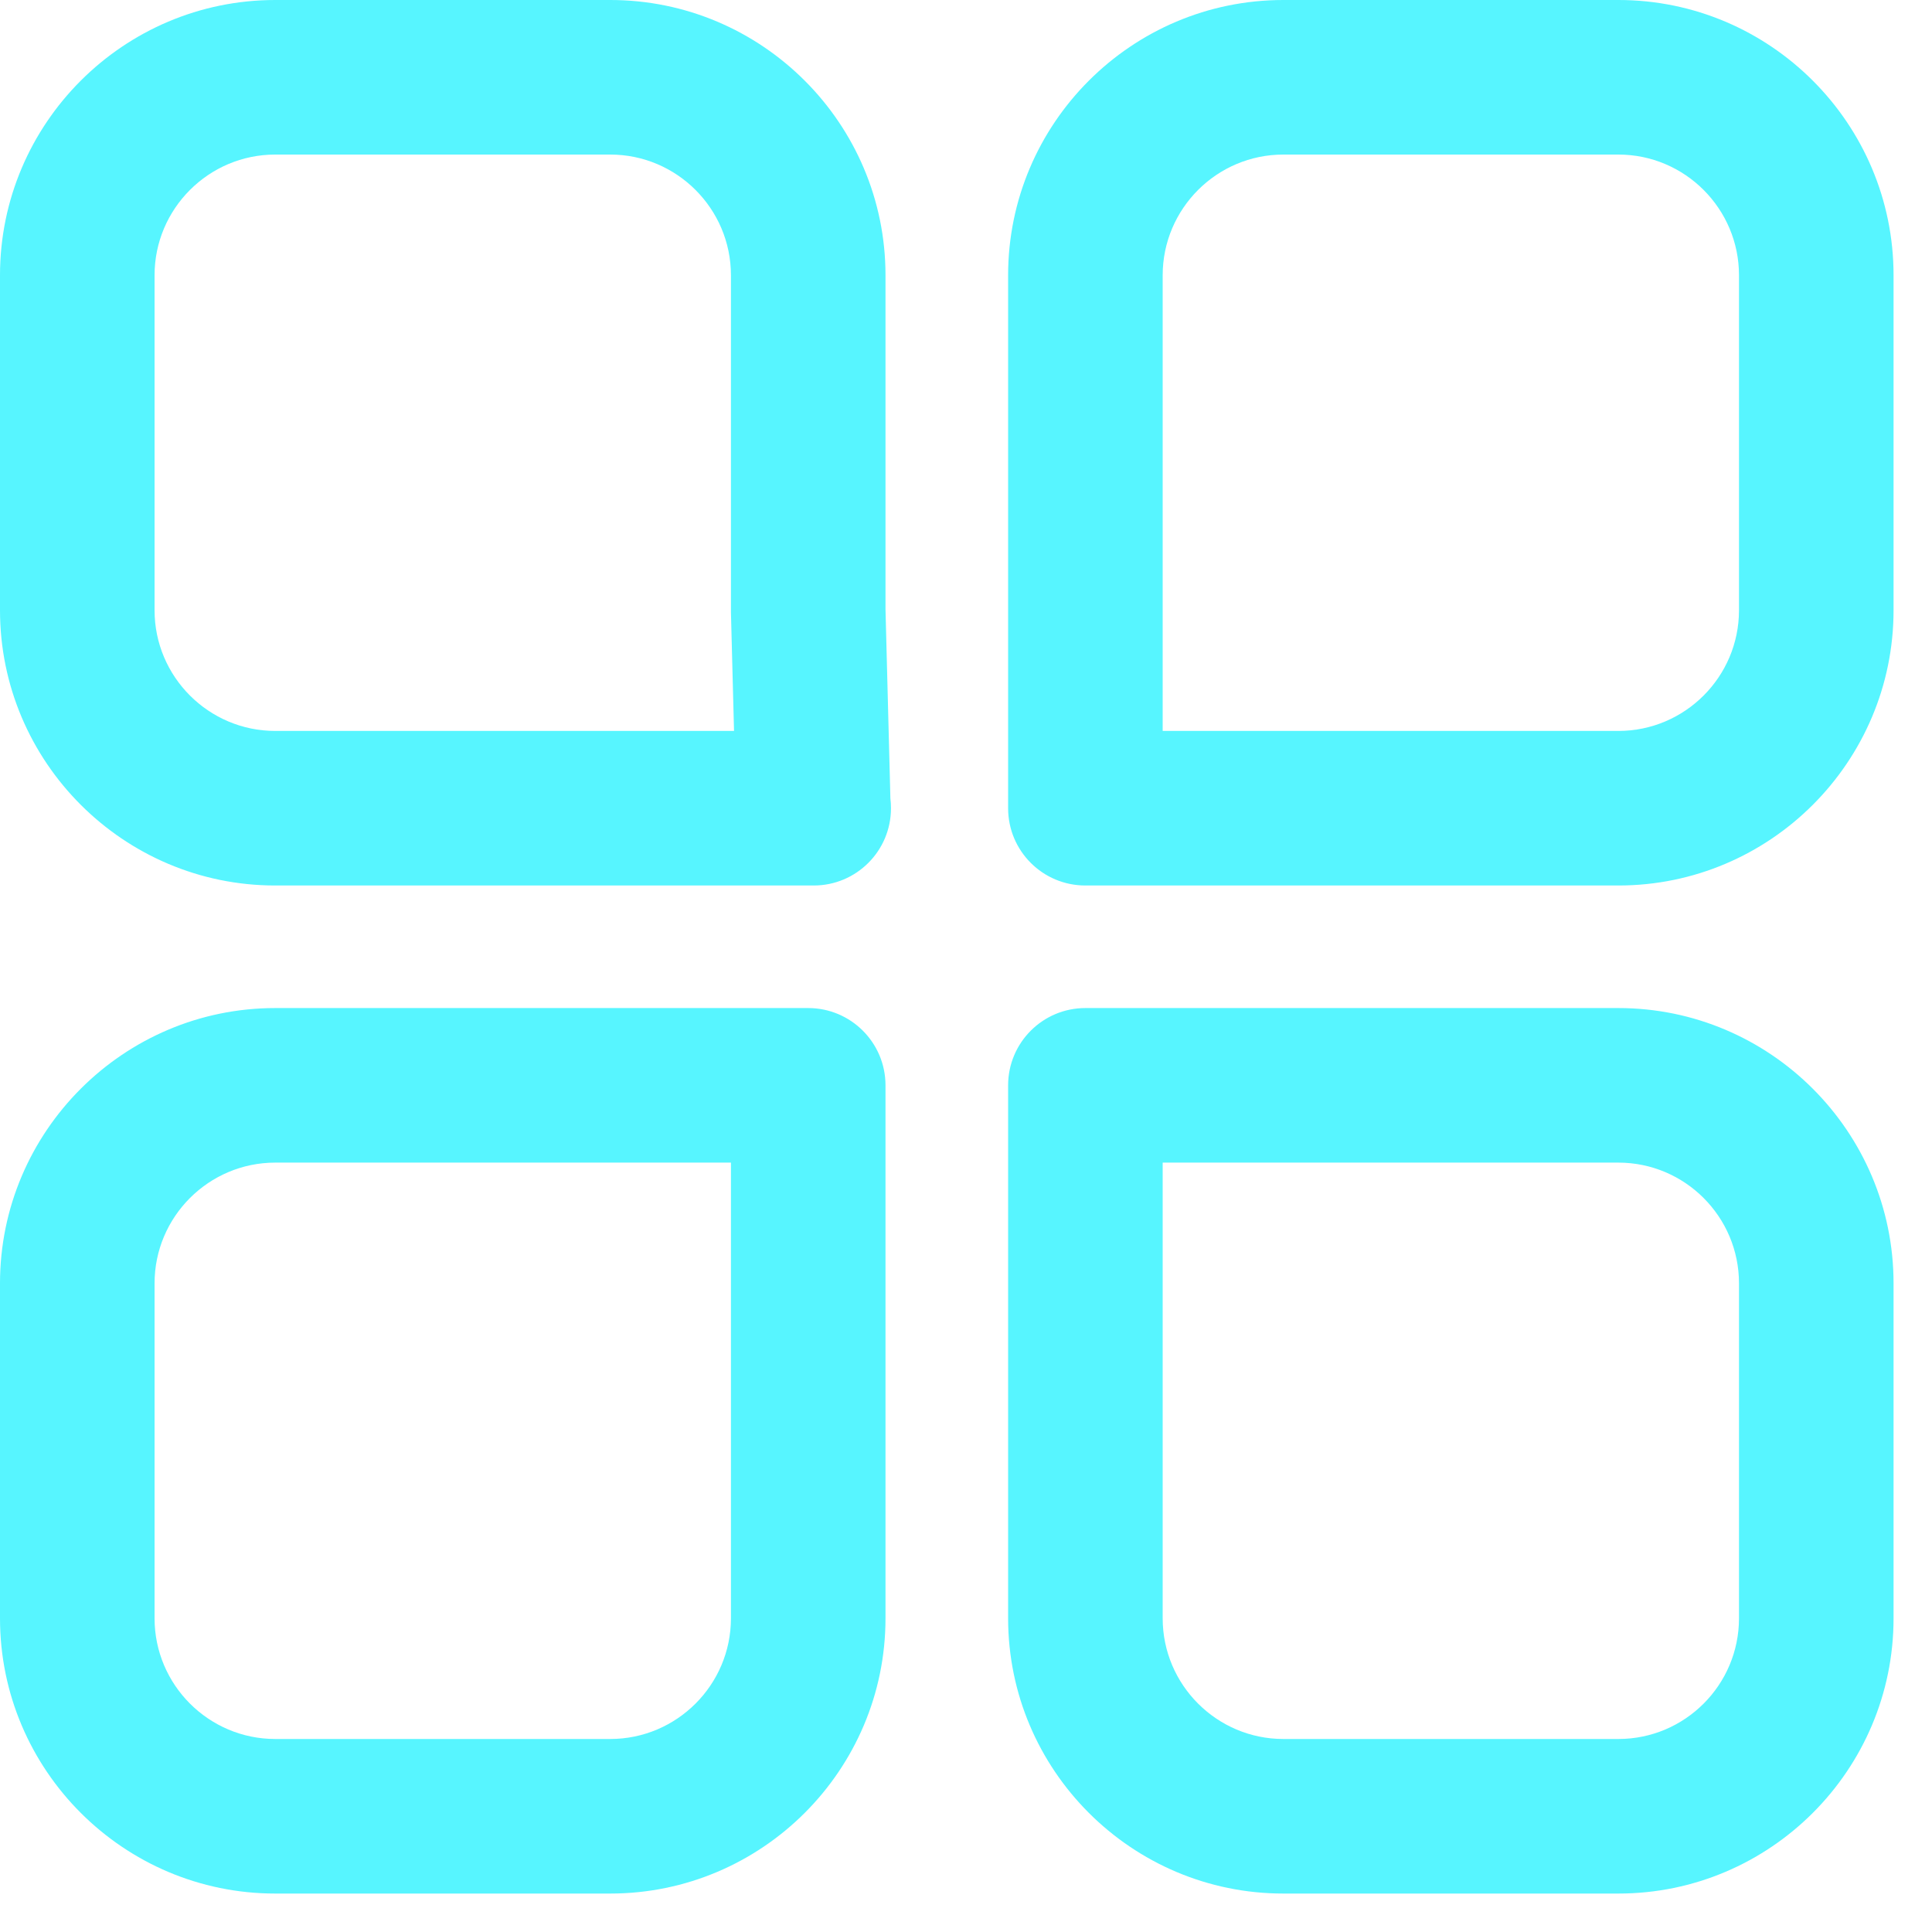
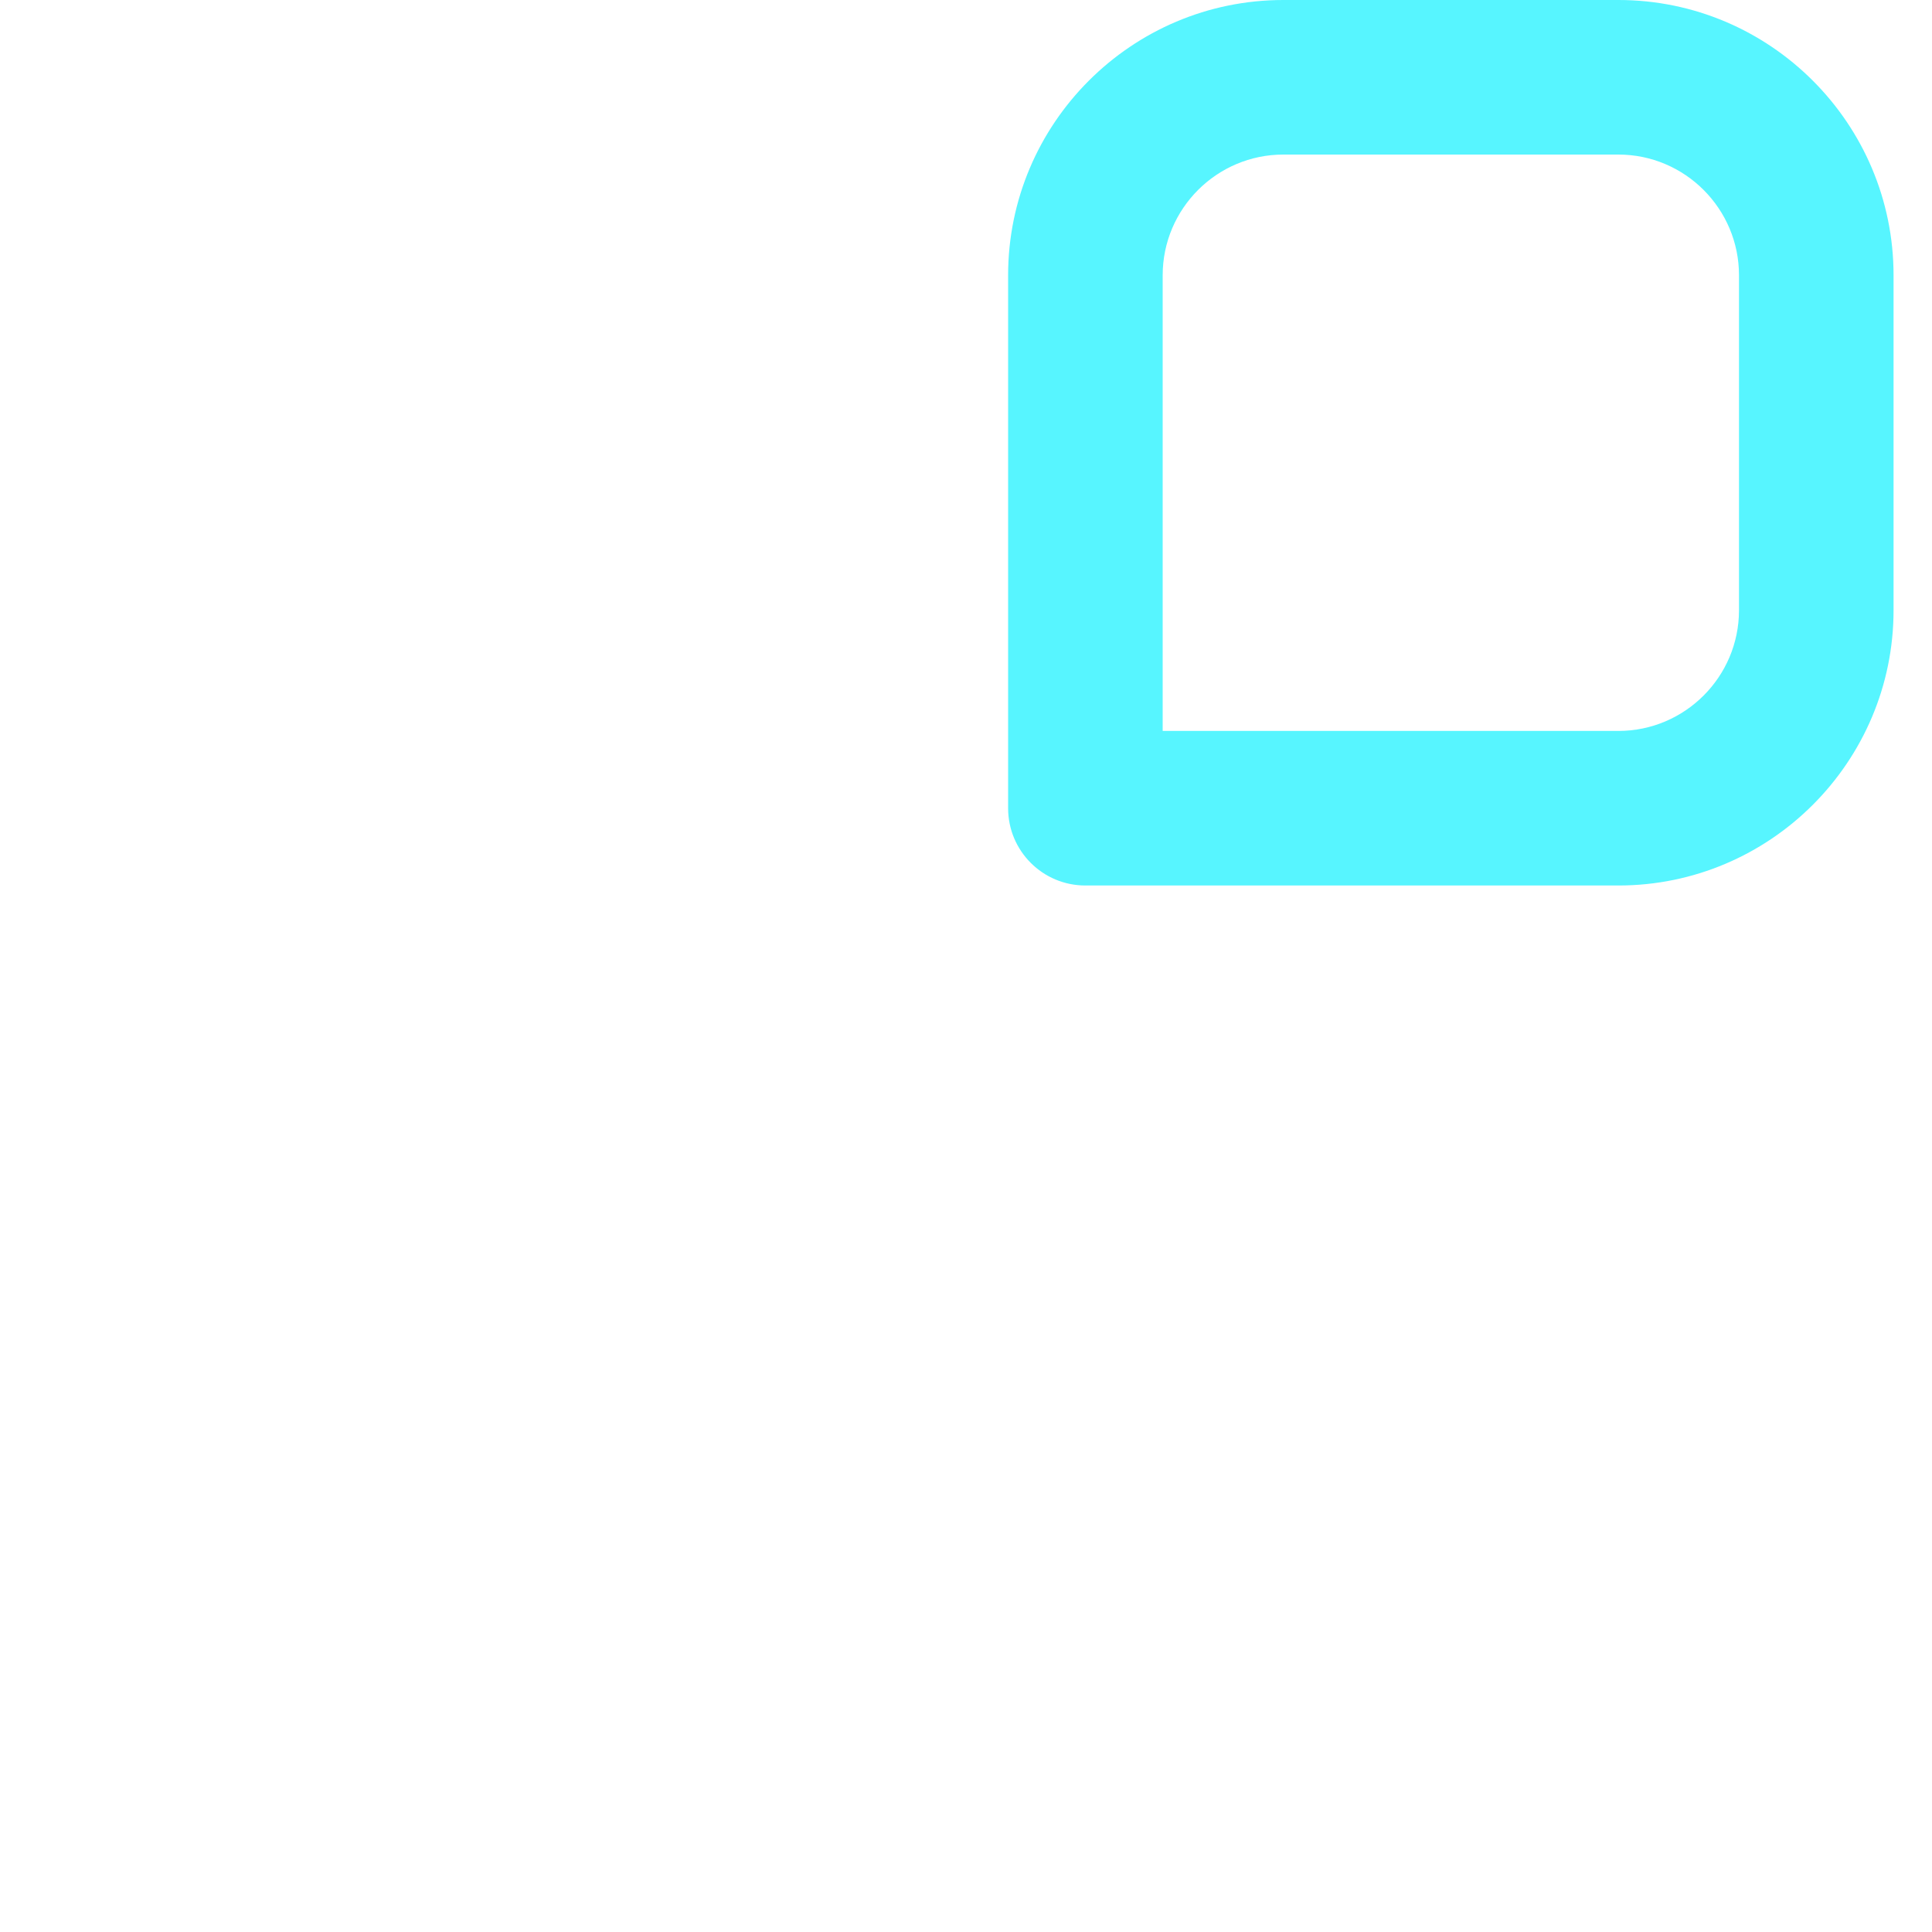
<svg xmlns="http://www.w3.org/2000/svg" width="30" height="30" viewBox="0 0 30 30" fill="none">
-   <path d="M12.635 13.75C12.633 13.75 12.631 13.75 12.629 13.75H4.274C1.918 13.75 0 11.832 0 9.476V4.274C0 1.917 1.918 0 4.274 0H9.476C11.832 0 13.75 1.917 13.75 4.274V9.46L13.826 12.398C13.832 12.448 13.835 12.499 13.835 12.55C13.835 13.213 13.298 13.75 12.635 13.75ZM4.274 2.4C3.241 2.4 2.4 3.241 2.4 4.274V9.476C2.4 10.509 3.241 11.35 4.274 11.35H11.398L11.35 9.507C11.35 9.497 11.35 9.486 11.35 9.476V4.274C11.35 3.241 10.509 2.4 9.476 2.4H4.274Z" fill="#57F5FF" />
  <path d="M25.13 13.75H16.854C16.191 13.75 15.654 13.213 15.654 12.55V4.274C15.654 1.917 17.571 0 19.928 0H25.13C27.486 0 29.403 1.917 29.403 4.274V9.476C29.403 11.832 27.486 13.75 25.13 13.75ZM18.054 11.35H25.13C26.163 11.35 27.003 10.509 27.003 9.476V4.274C27.003 3.241 26.163 2.4 25.13 2.4H19.928C18.895 2.4 18.054 3.241 18.054 4.274V11.35Z" fill="#57F5FF" />
-   <path d="M9.476 29.403H4.274C1.918 29.403 0 27.486 0 25.129V19.927C0 17.571 1.918 15.653 4.274 15.653H12.55C13.212 15.653 13.75 16.19 13.75 16.853V25.129C13.75 27.486 11.832 29.403 9.476 29.403ZM4.274 18.053C3.241 18.053 2.4 18.894 2.4 19.927V25.129C2.4 26.162 3.241 27.003 4.274 27.003H9.476C10.509 27.003 11.35 26.162 11.35 25.129V18.053H4.274Z" fill="#57F5FF" />
-   <path d="M25.13 29.403H19.928C17.571 29.403 15.654 27.486 15.654 25.129V16.853C15.654 16.191 16.191 15.653 16.854 15.653H25.13C27.486 15.653 29.403 17.571 29.403 19.927V25.129C29.403 27.486 27.486 29.403 25.13 29.403ZM18.054 18.053V25.129C18.054 26.162 18.895 27.003 19.928 27.003H25.13C26.163 27.003 27.003 26.163 27.003 25.129V19.927C27.003 18.894 26.163 18.053 25.13 18.053H18.054V18.053Z" fill="#57F5FF" />
</svg>